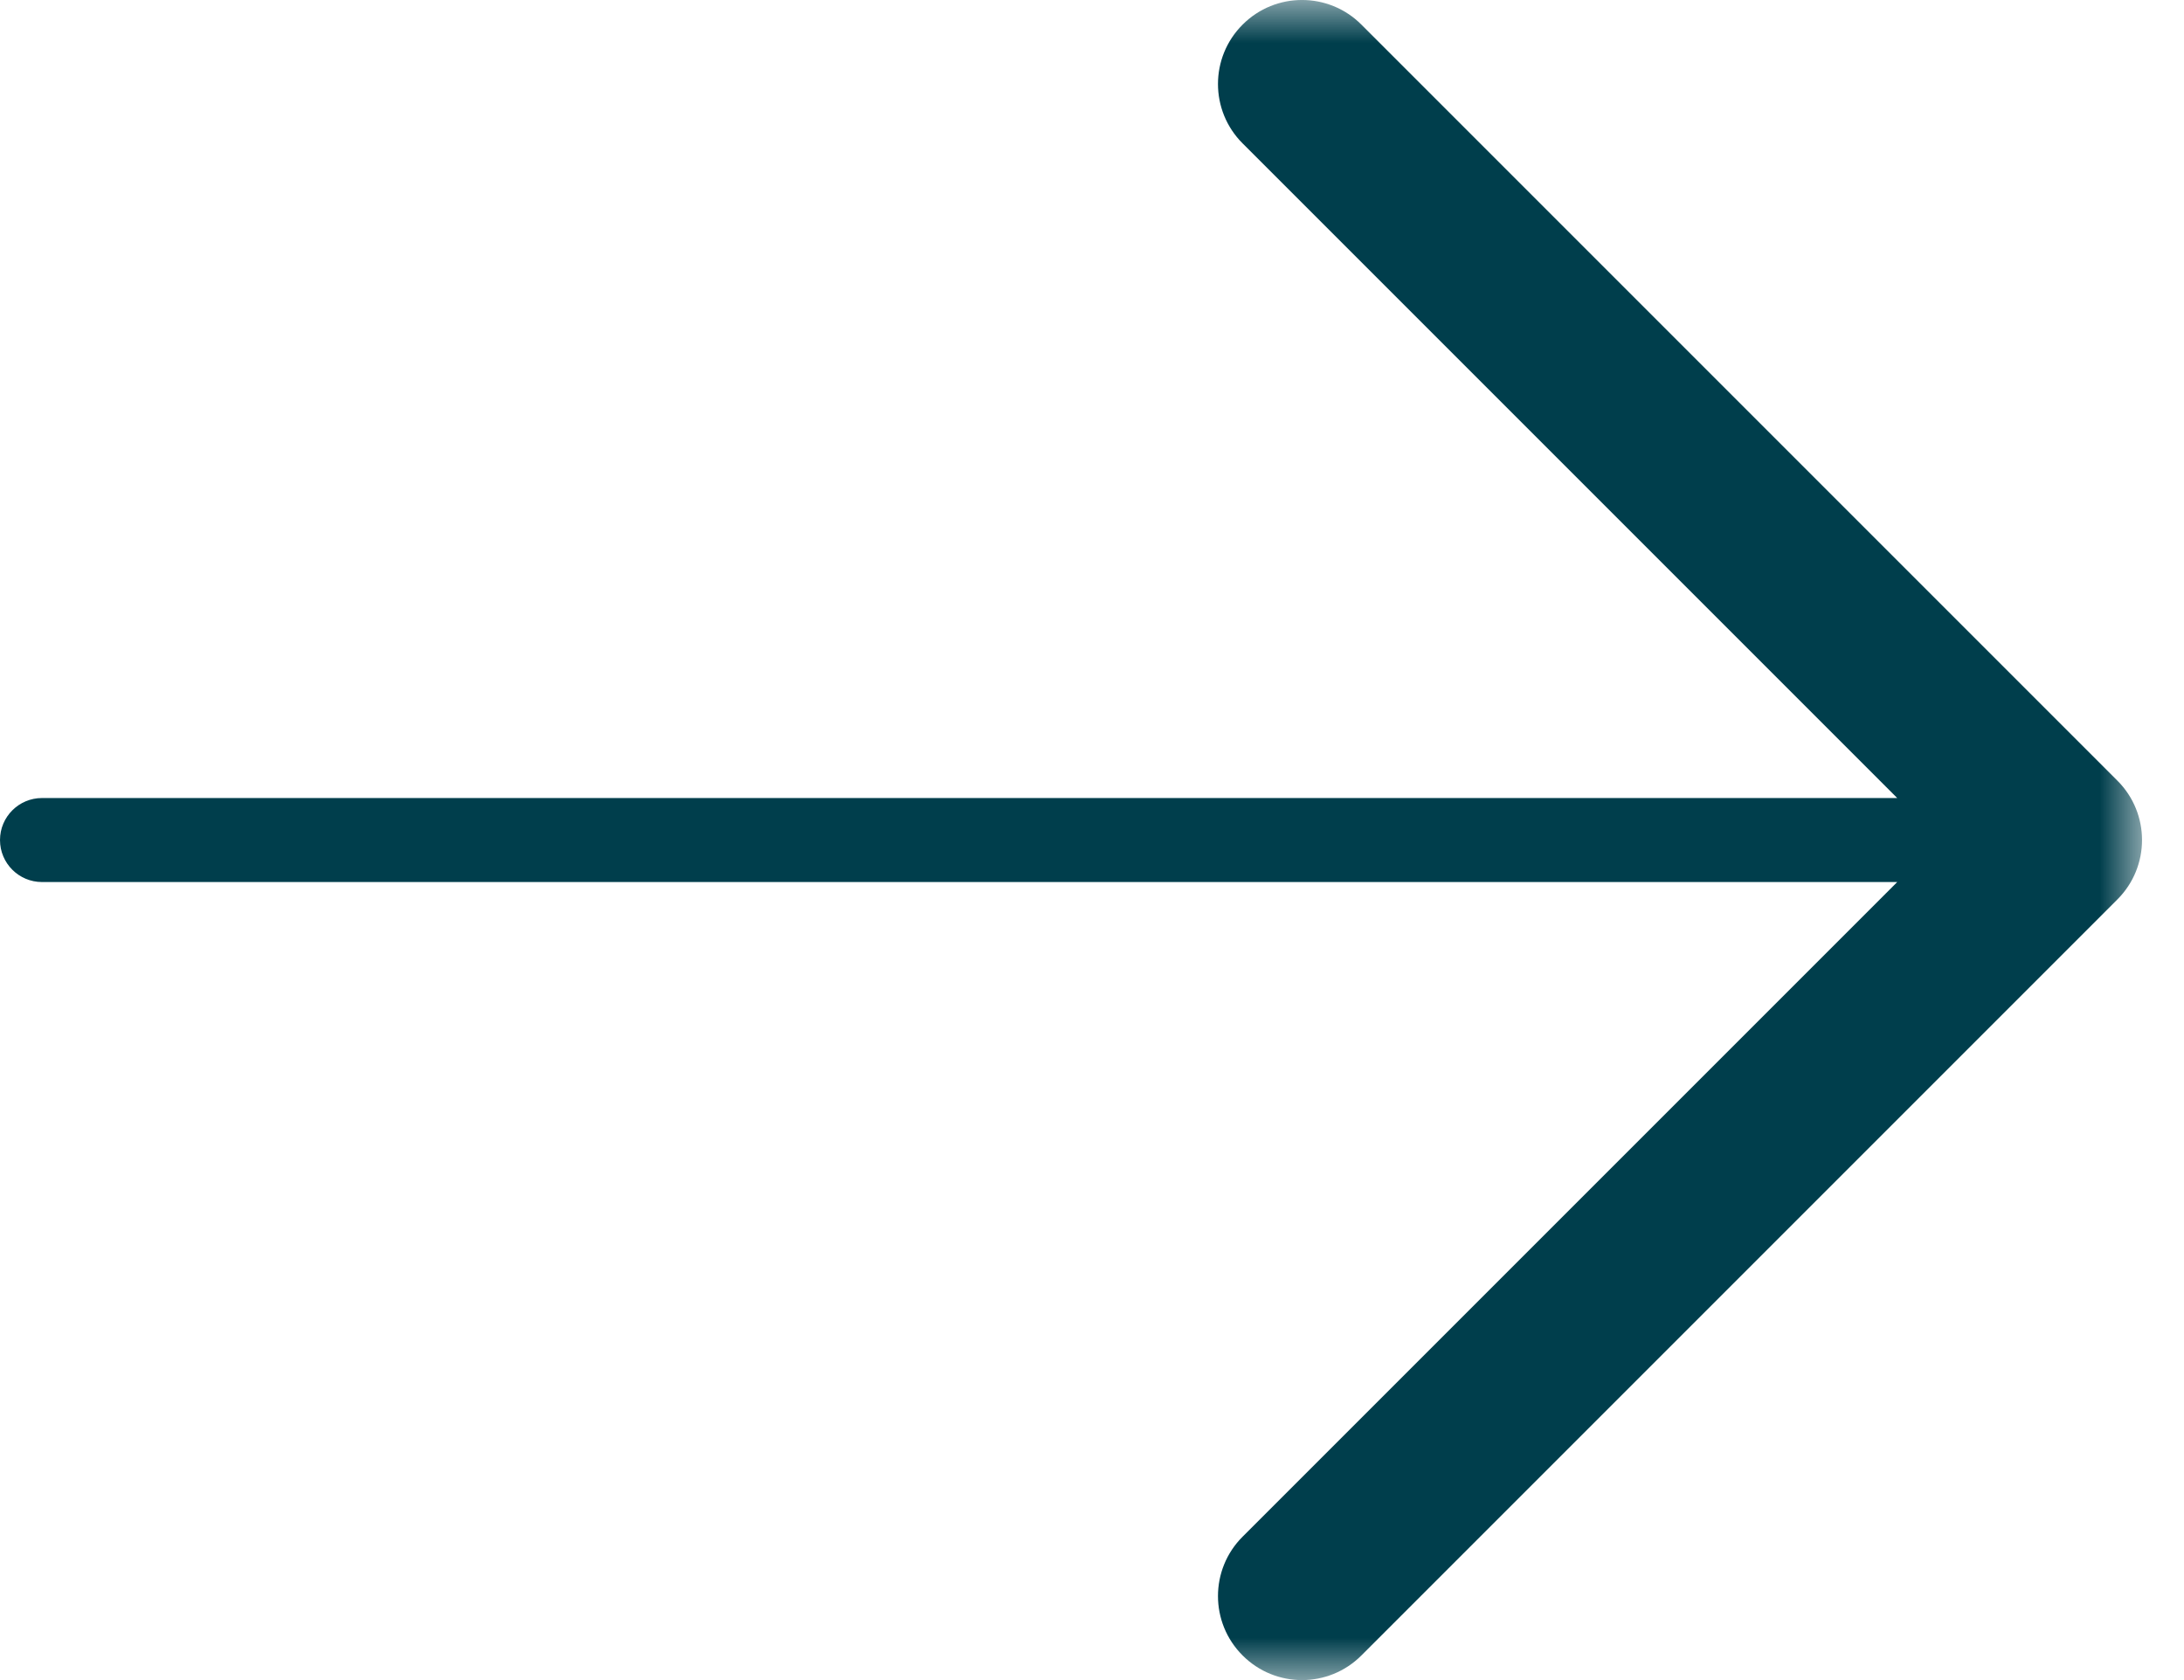
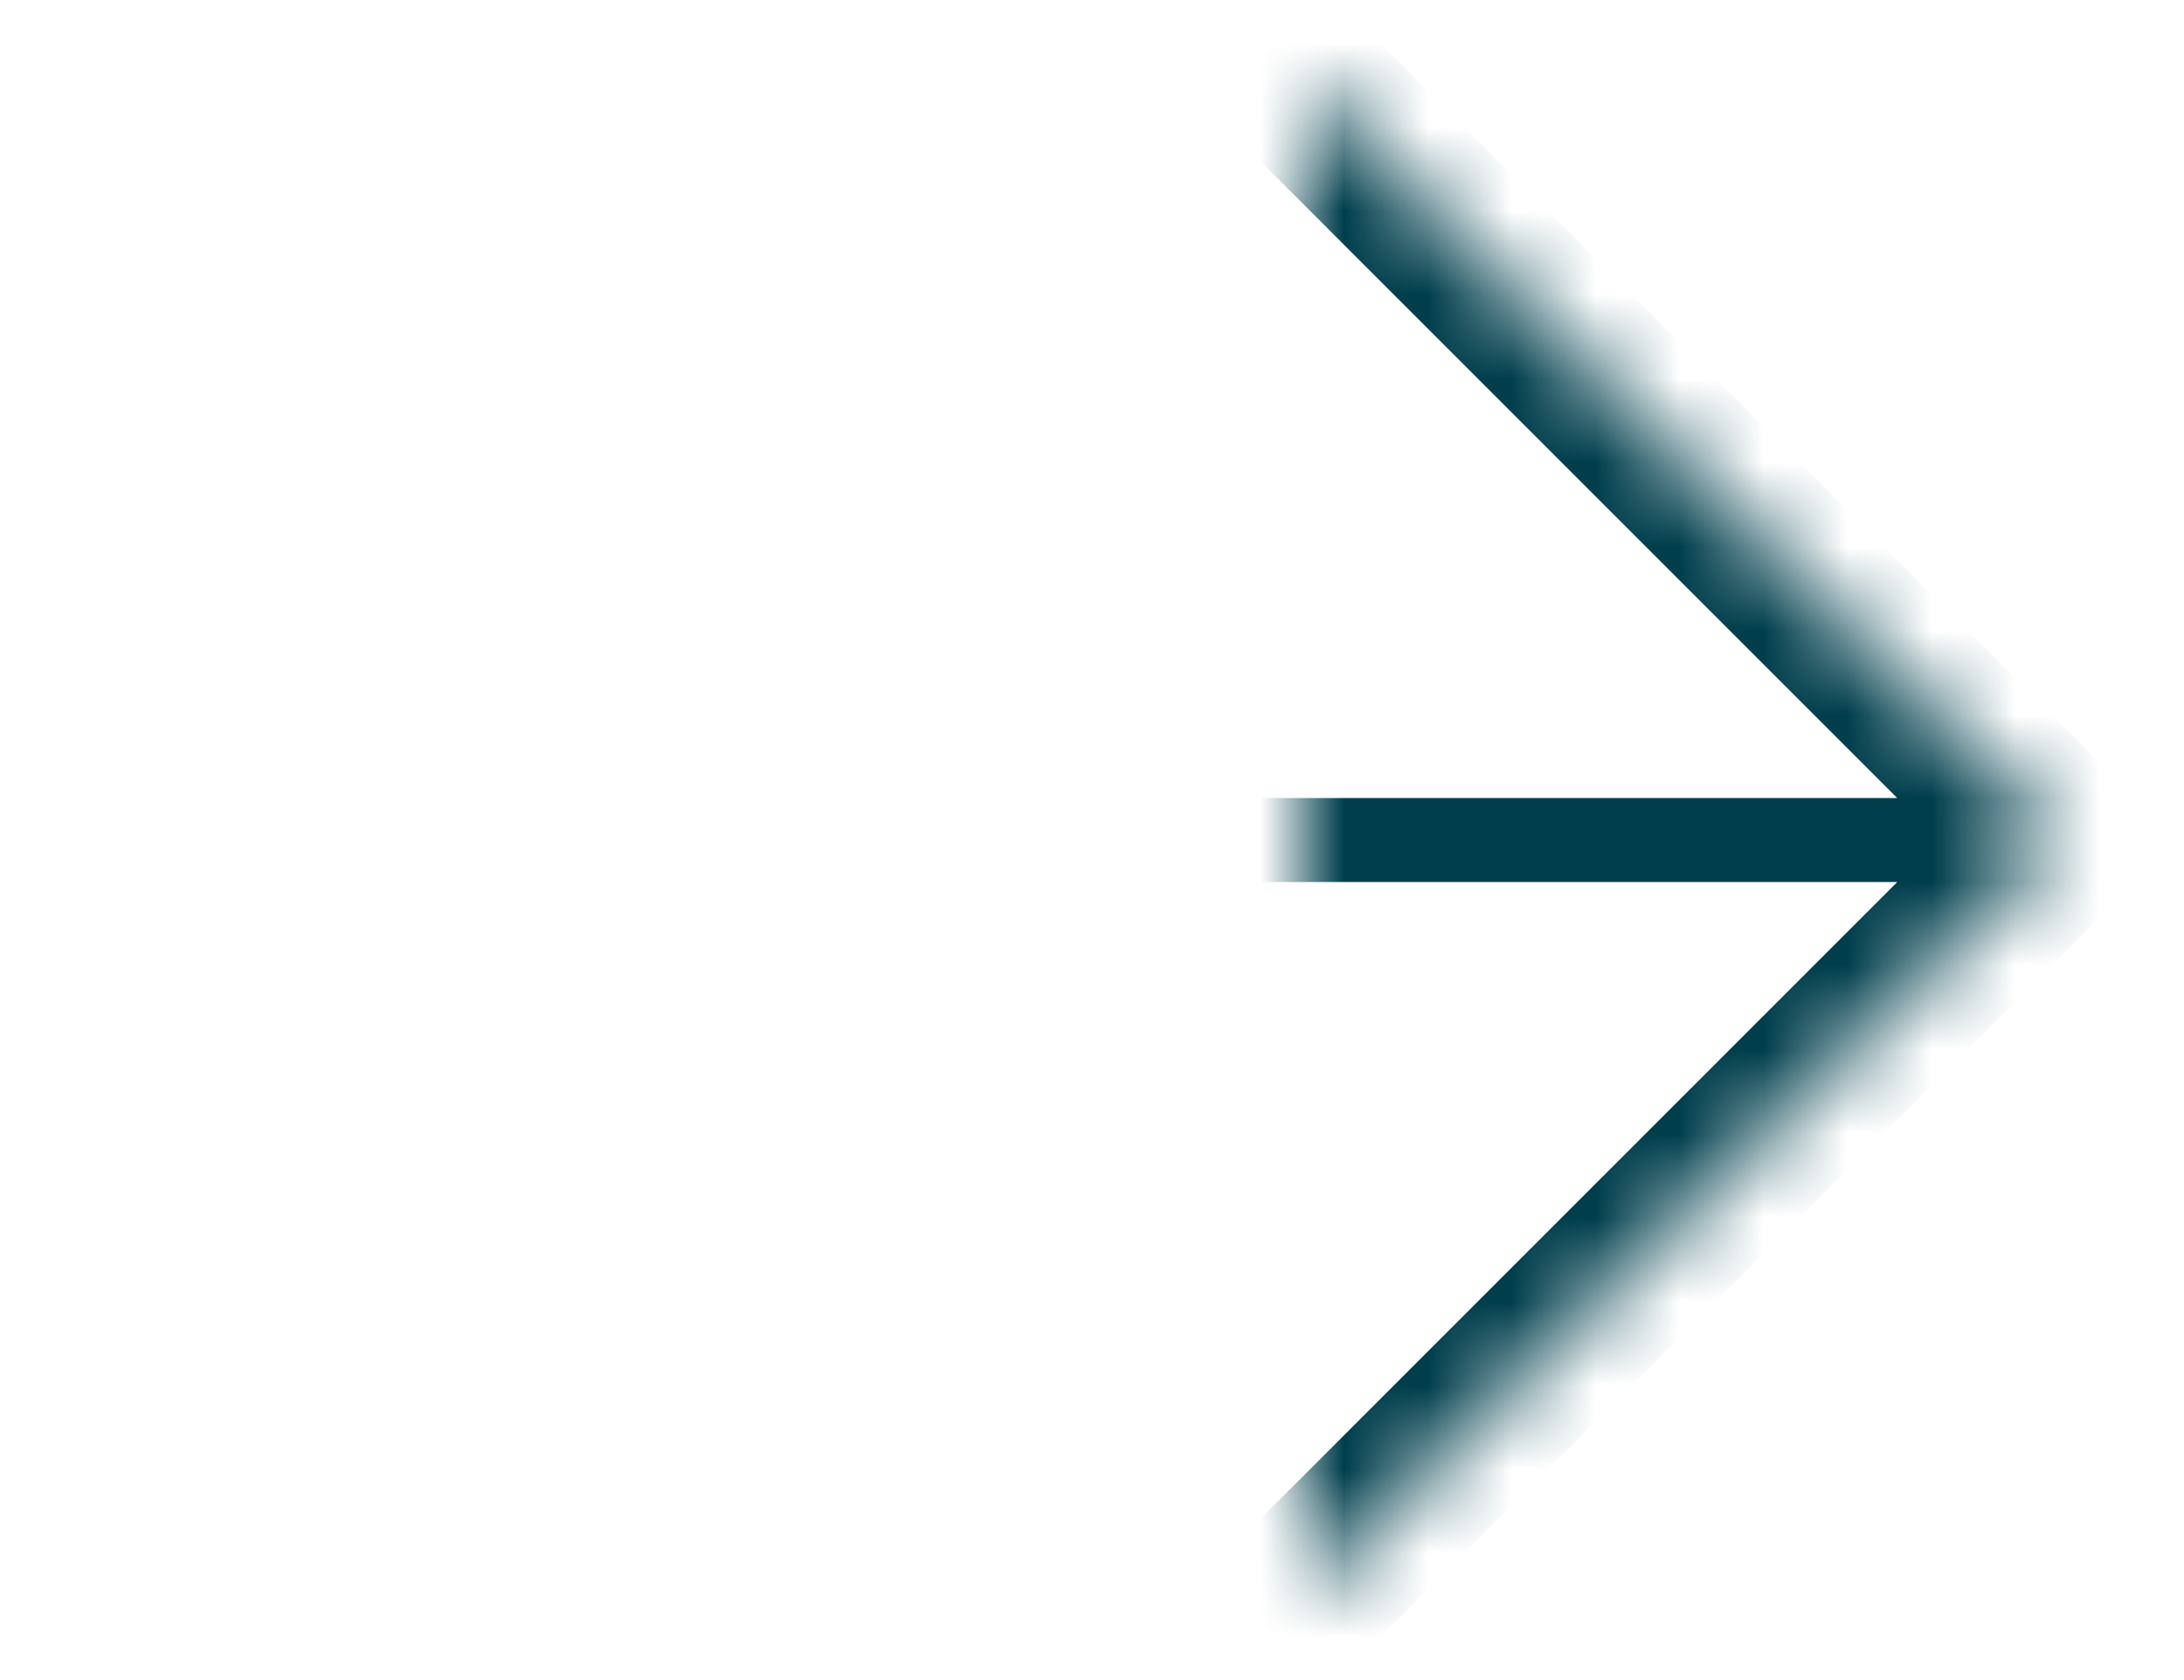
<svg xmlns="http://www.w3.org/2000/svg" width="26" height="20" viewBox="0 0 26 20" fill="none">
  <mask id="path-1-outside-1_500_869" maskUnits="userSpaceOnUse" x="-0.5" y="0" width="26" height="20" fill="black">
-     <rect fill="white" x="-0.5" width="26" height="20" />
    <path d="M15.5 1L24.5 10L15.5 19" />
  </mask>
  <path d="M0.5 9.5C0.224 9.5 0 9.724 0 10C0 10.276 0.224 10.5 0.5 10.5L0.5 10V9.5ZM24.5 10.5C24.776 10.5 25 10.276 25 10C25 9.724 24.776 9.5 24.5 9.5V10V10.5ZM0.5 10L0.5 10.5L24.5 10.5V10V9.5L0.5 9.5V10ZM24.5 10L25.207 10.707C25.598 10.317 25.598 9.683 25.207 9.293L24.5 10ZM16.207 0.293C15.817 -0.098 15.183 -0.098 14.793 0.293C14.402 0.683 14.402 1.317 14.793 1.707L15.5 1L16.207 0.293ZM14.793 18.293C14.402 18.683 14.402 19.317 14.793 19.707C15.183 20.098 15.817 20.098 16.207 19.707L15.5 19L14.793 18.293ZM15.5 1L14.793 1.707L23.793 10.707L24.5 10L25.207 9.293L16.207 0.293L15.5 1ZM24.5 10L23.793 9.293L14.793 18.293L15.5 19L16.207 19.707L25.207 10.707L24.5 10Z" fill="#003E4C" mask="url(#path-1-outside-1_500_869)" />
</svg>